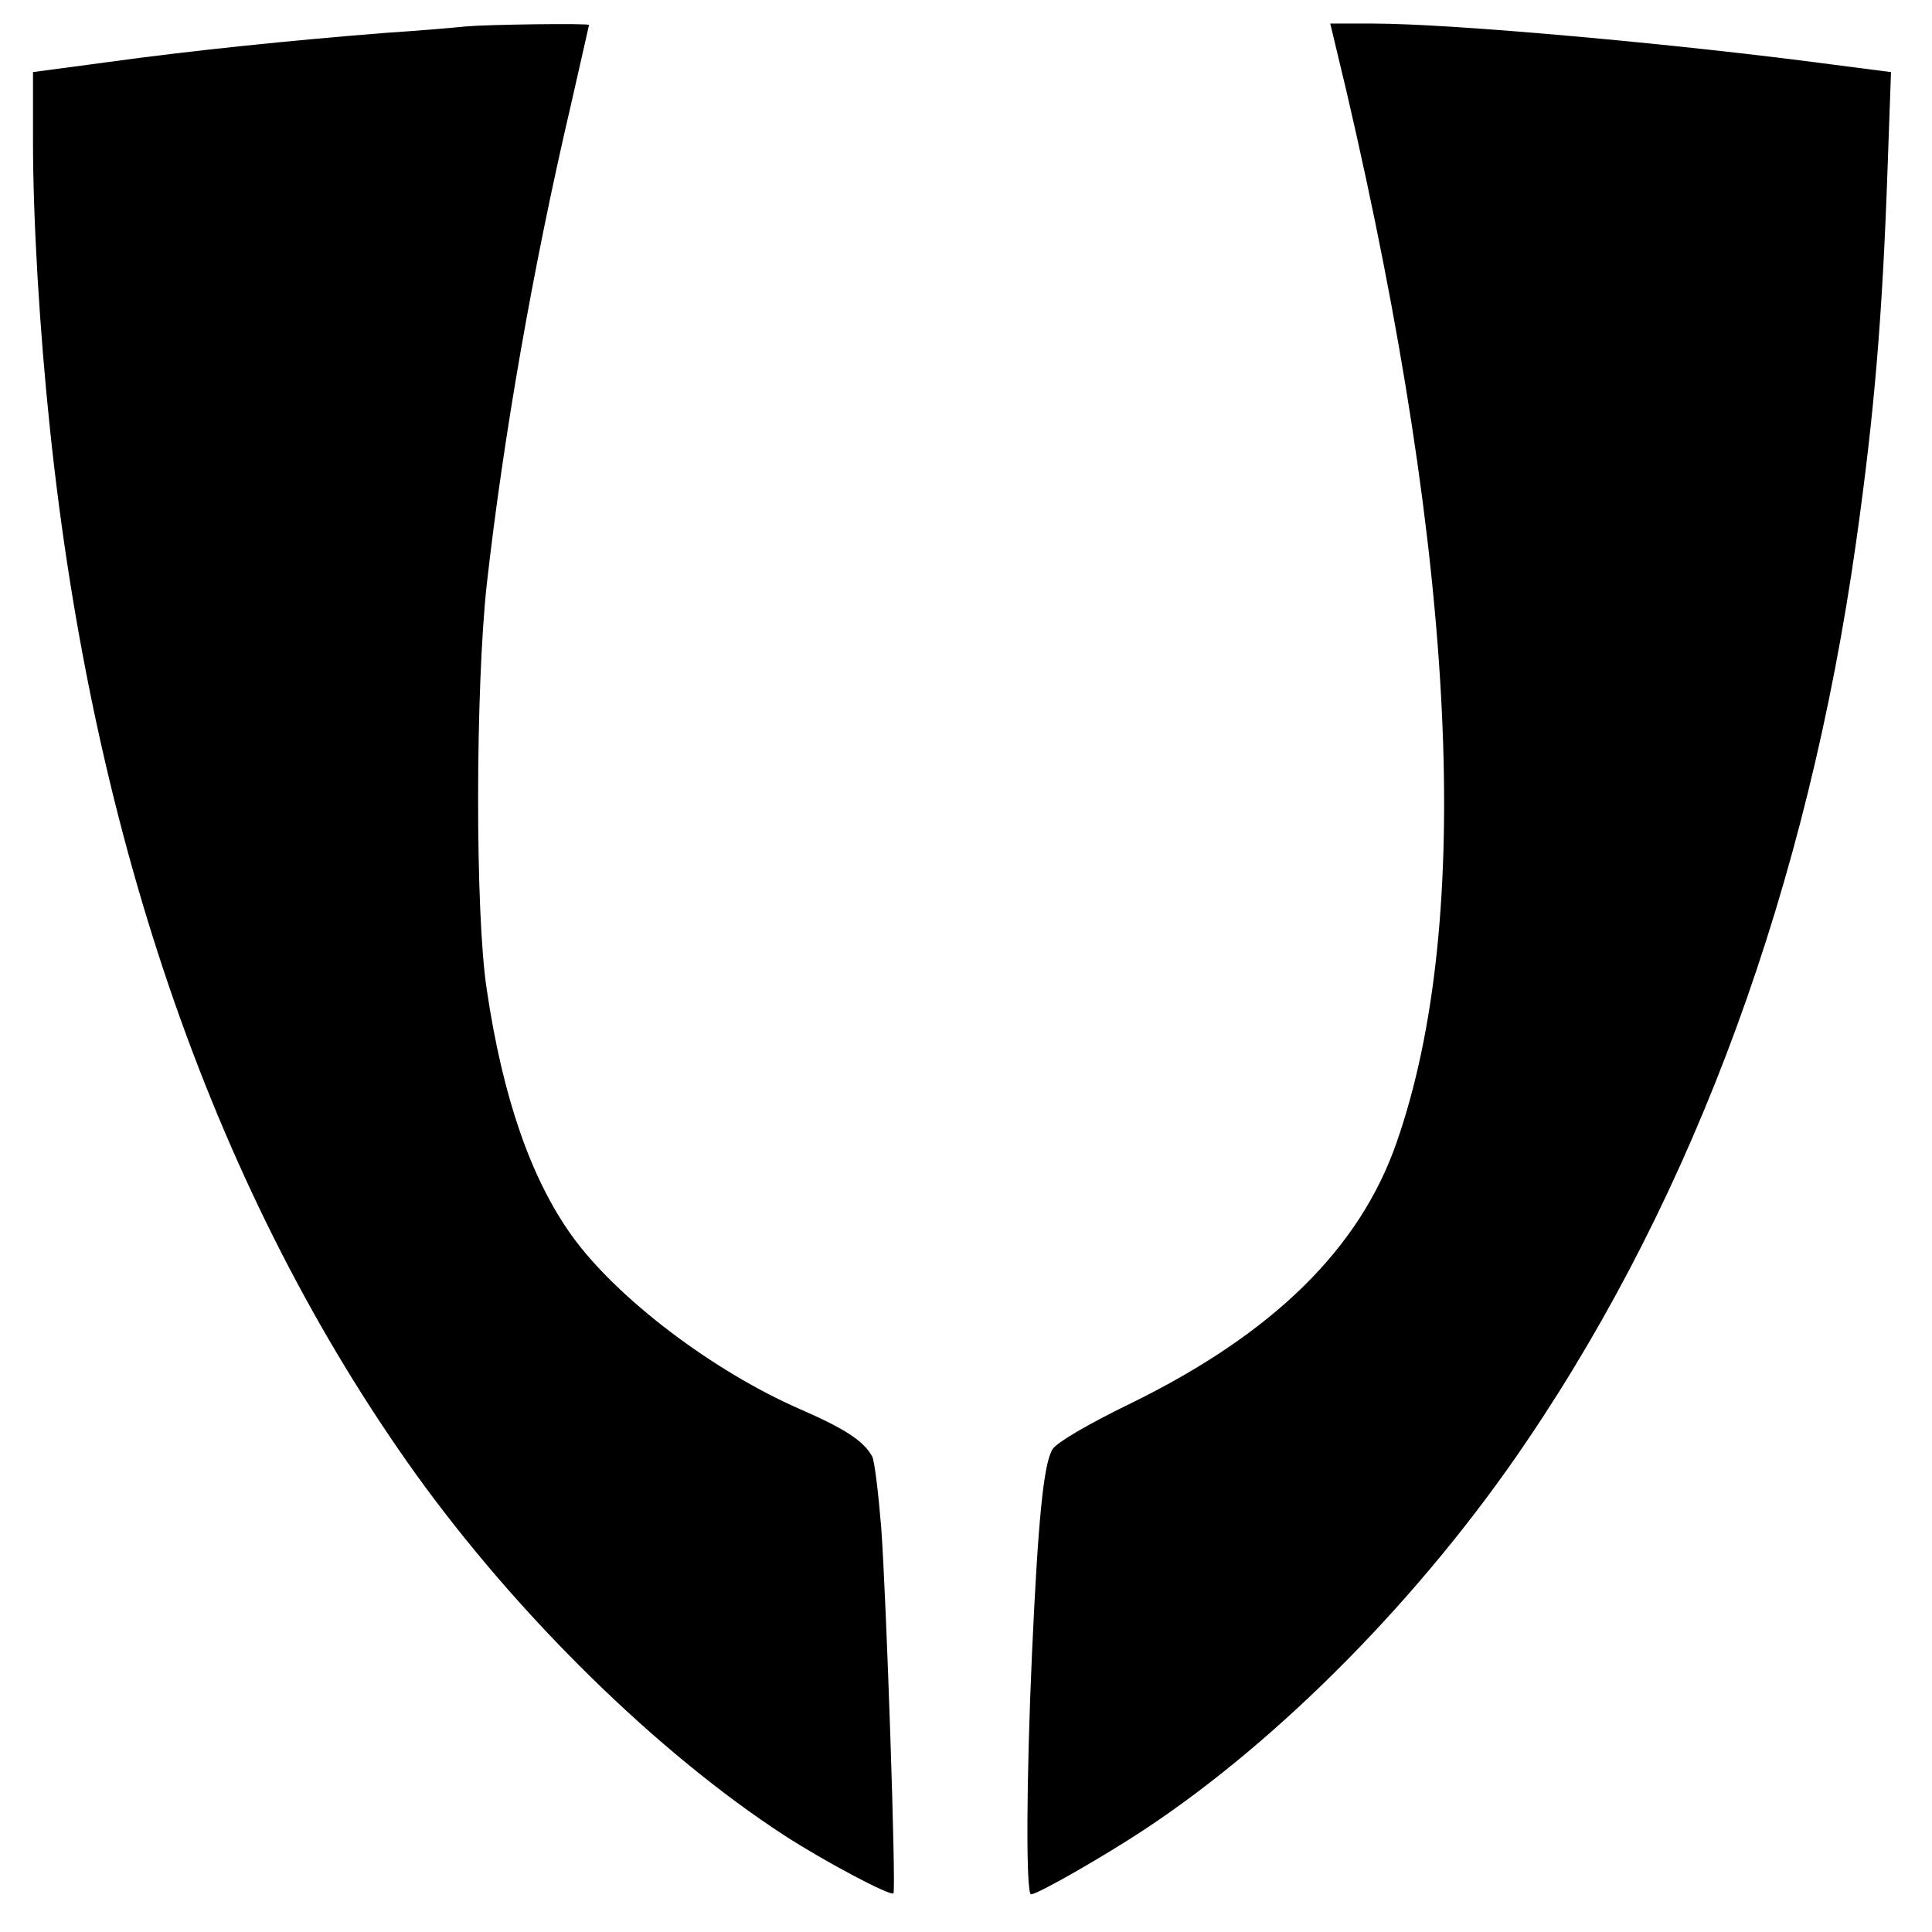
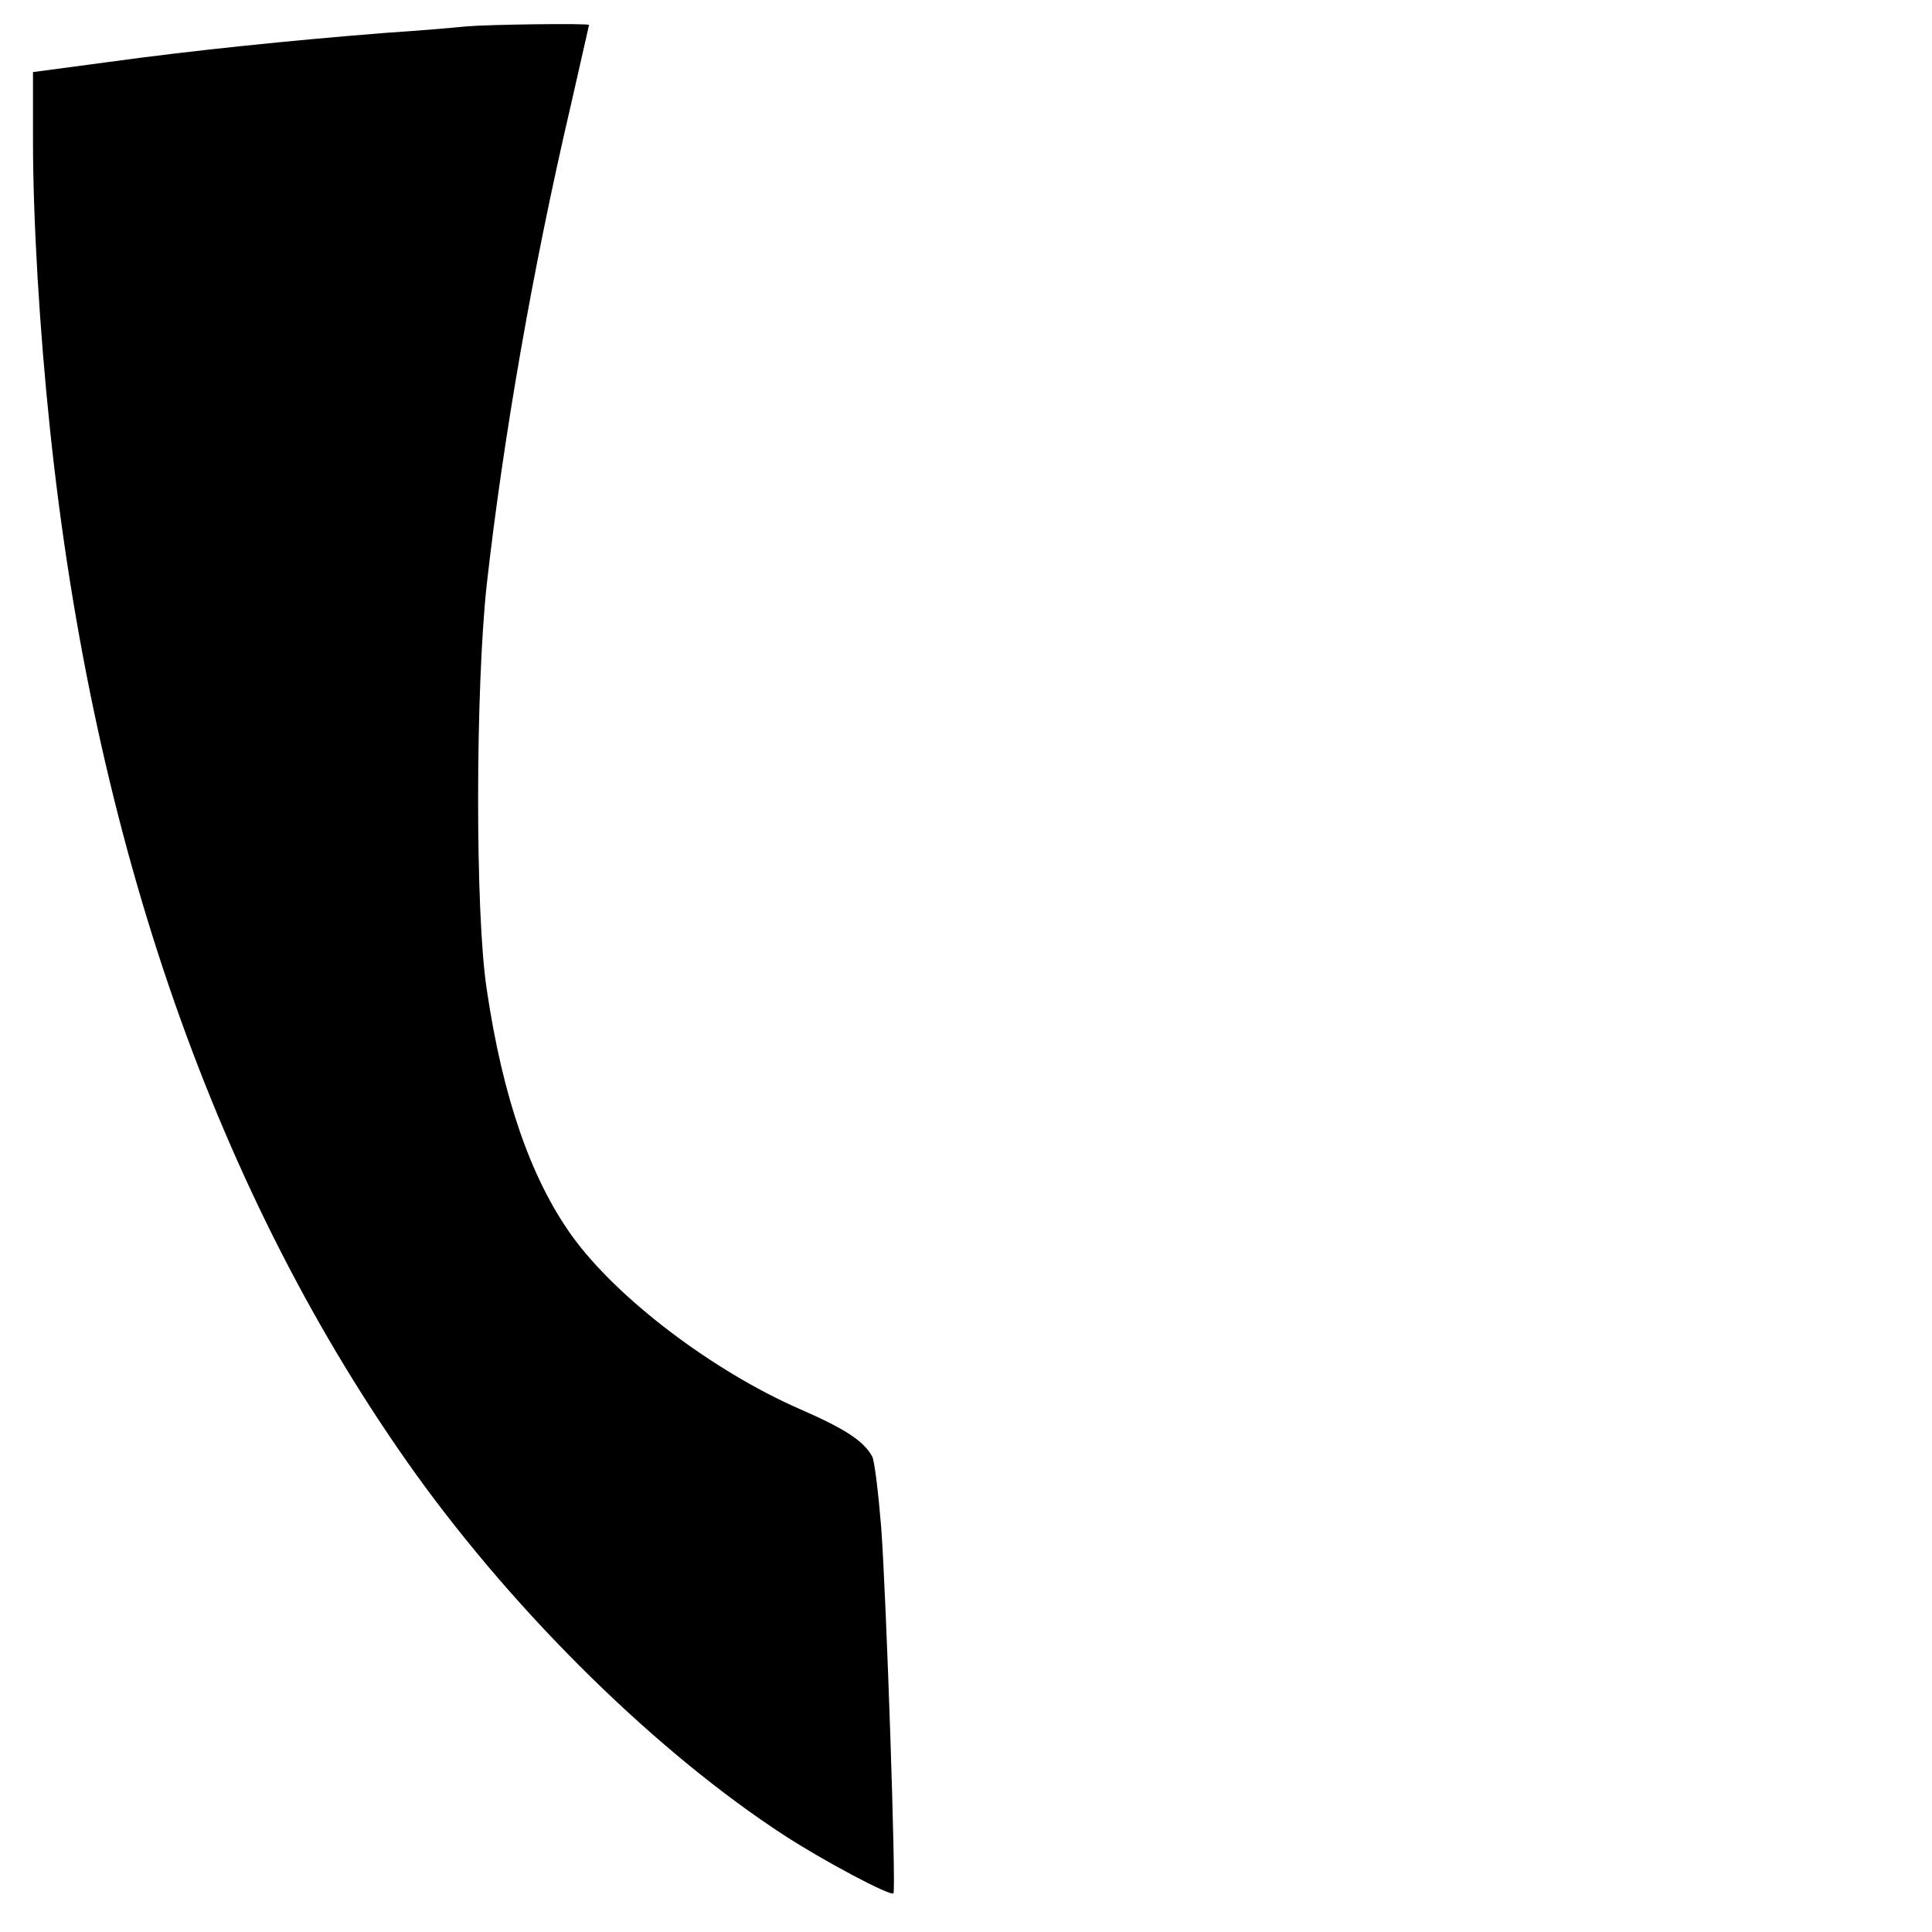
<svg xmlns="http://www.w3.org/2000/svg" version="1.0" width="410pt" height="410pt" viewBox="0 0 410 410" preserveAspectRatio="xMidYMid meet">
  <g transform="translate(0,410) scale(0.1,-0.1)" fill="#000000" stroke="none">
    <path d="M990 4044 c-19 -2 -98 -9 -175 -14 -201 -16 -406 -37 -588 -62 l-157 -21 0 -146 c0 -168 14 -402 36 -611 92 -879 355 -1630 777 -2219 216 -300 512 -591 783 -767 85 -55 223 -128 230 -122 6 6 -15 629 -26 777 -6 73 -14 140 -19 150 -18 33 -58 59 -152 100 -186 81 -390 236 -485 368 -87 121 -147 293 -181 523 -25 161 -24 641 0 860 35 310 97 668 178 1015 21 93 39 171 39 172 0 4 -215 1 -260 -3z" />
-     <path d="M2857 3908 c234 -1004 271 -1762 107 -2232 -78 -225 -261 -405 -562 -553 -91 -44 -159 -84 -168 -98 -19 -29 -31 -147 -44 -435 -12 -267 -13 -510 -2 -510 14 0 152 79 240 137 288 190 590 496 811 823 360 531 597 1181 700 1910 39 276 56 480 67 801 l7 196 -124 16 c-330 44 -809 87 -975 87 l-91 0 34 -142z" />
  </g>
</svg>